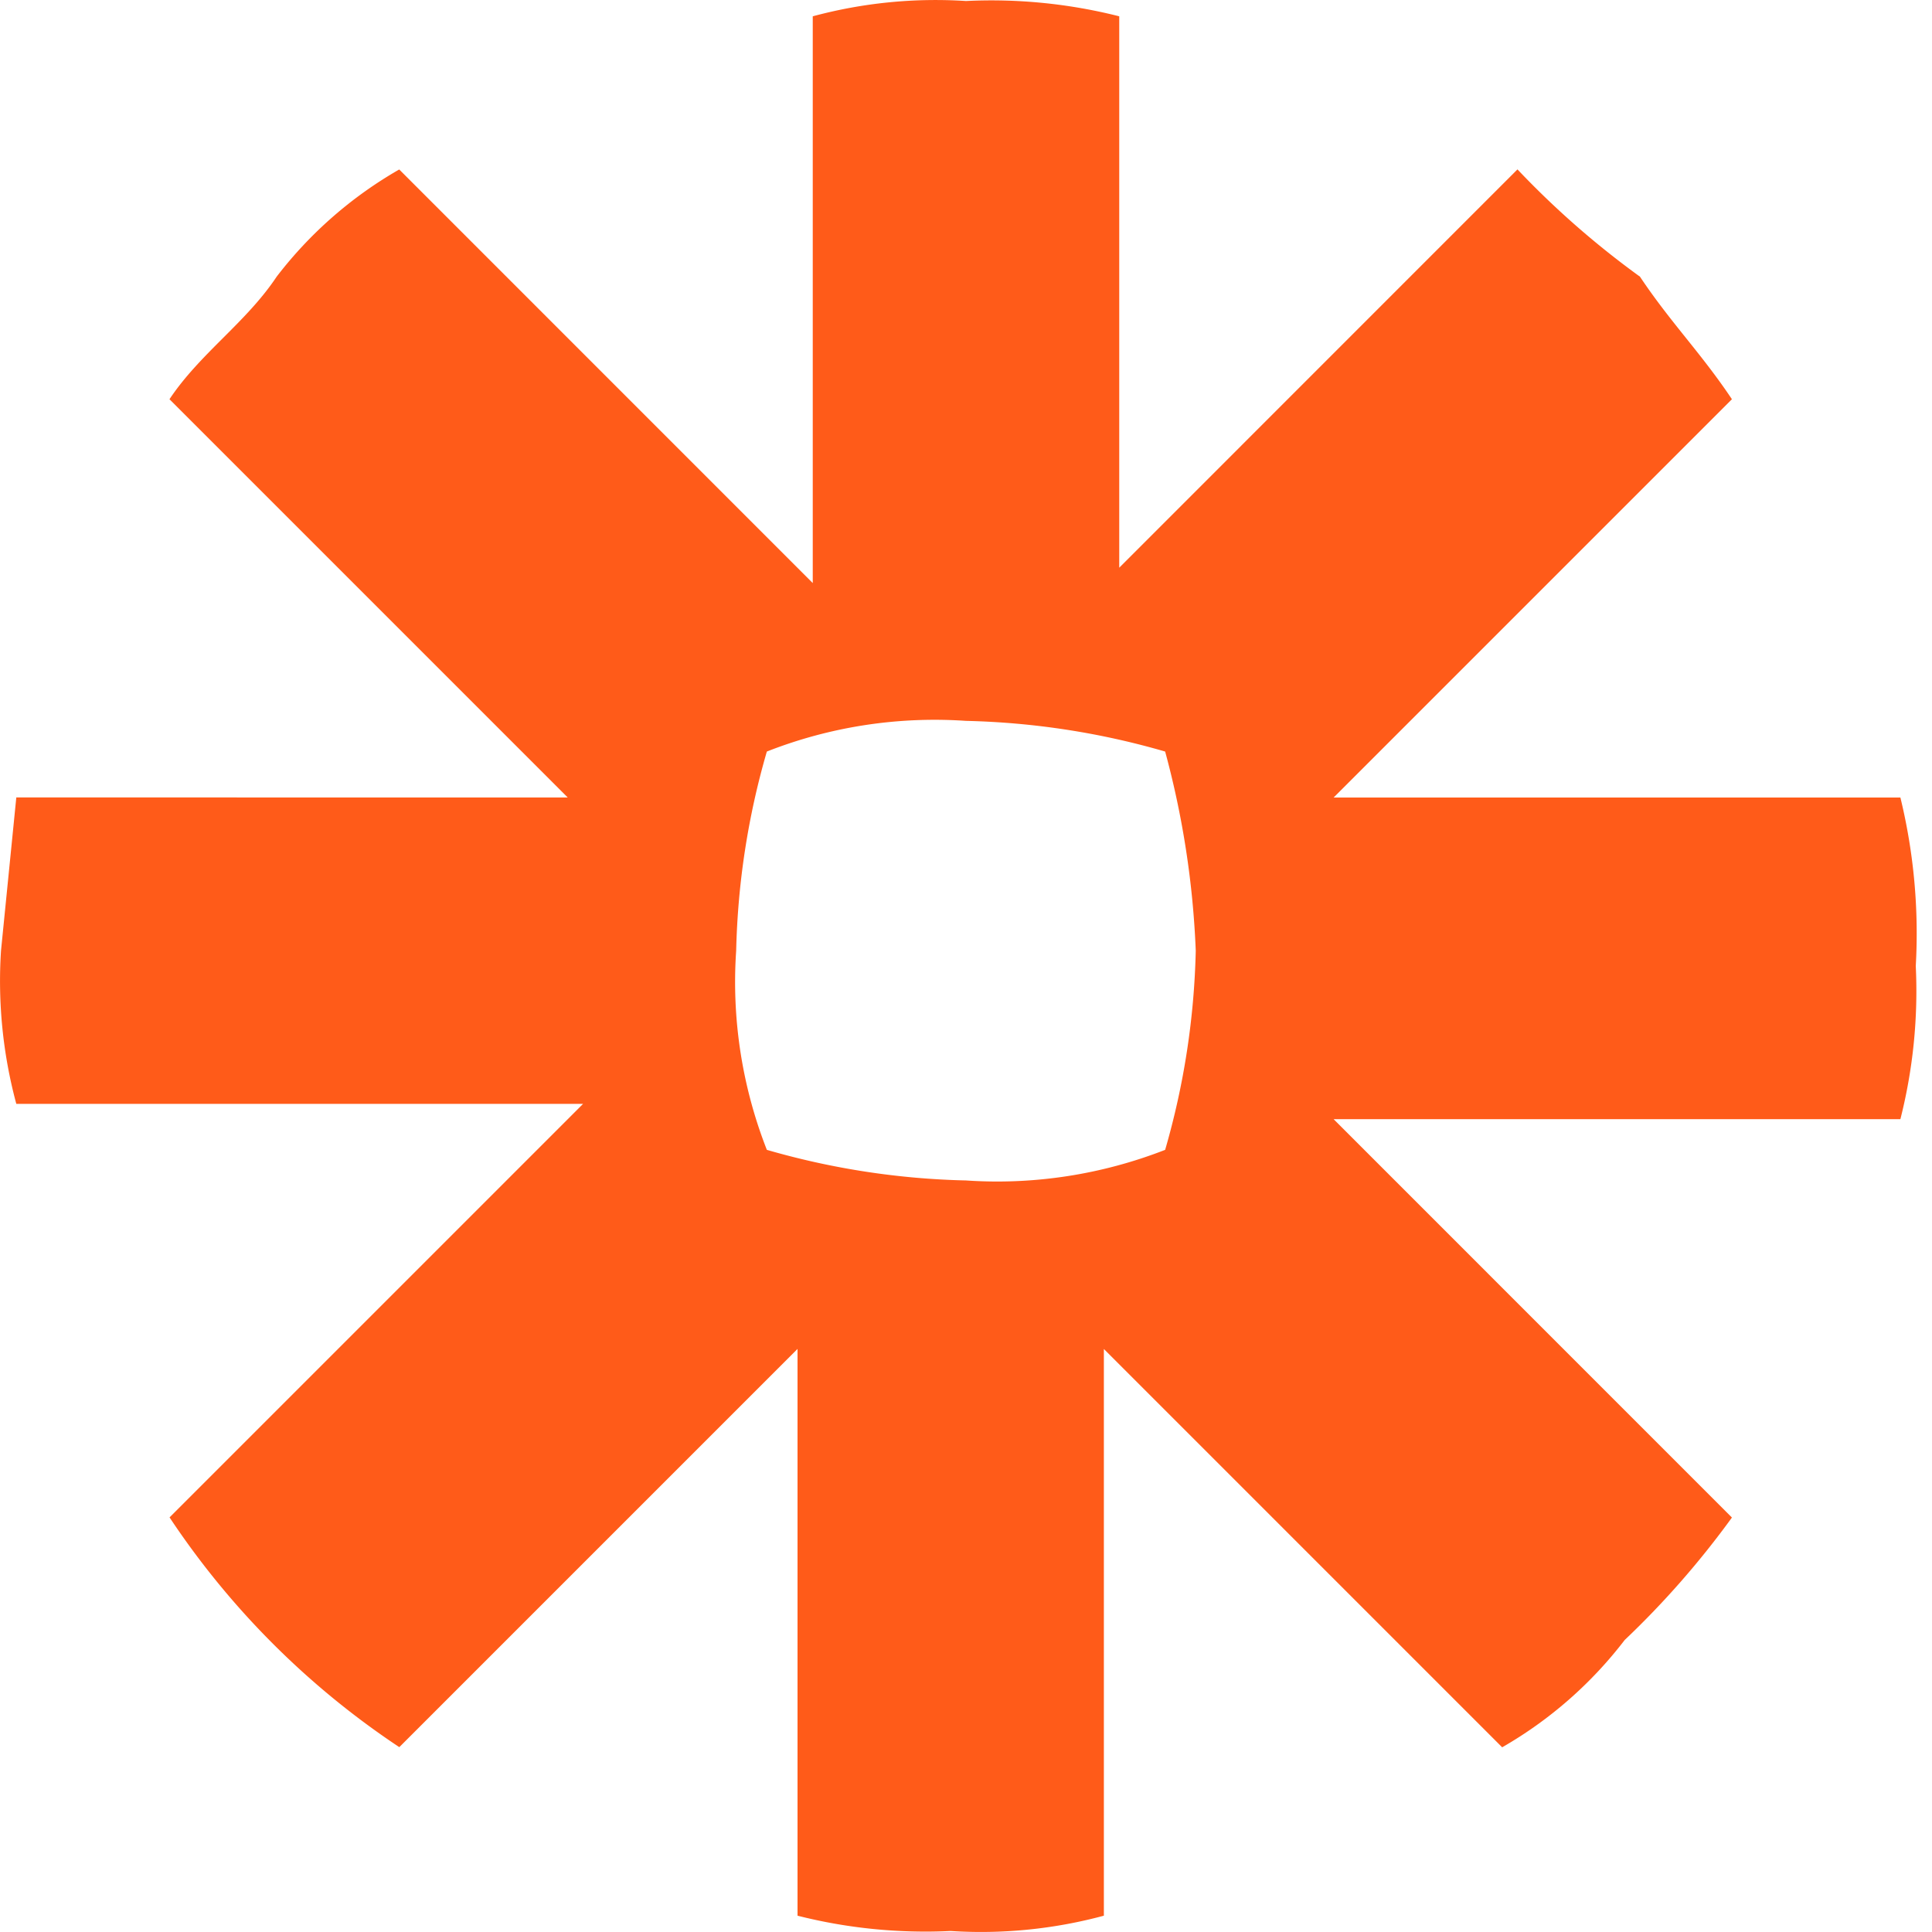
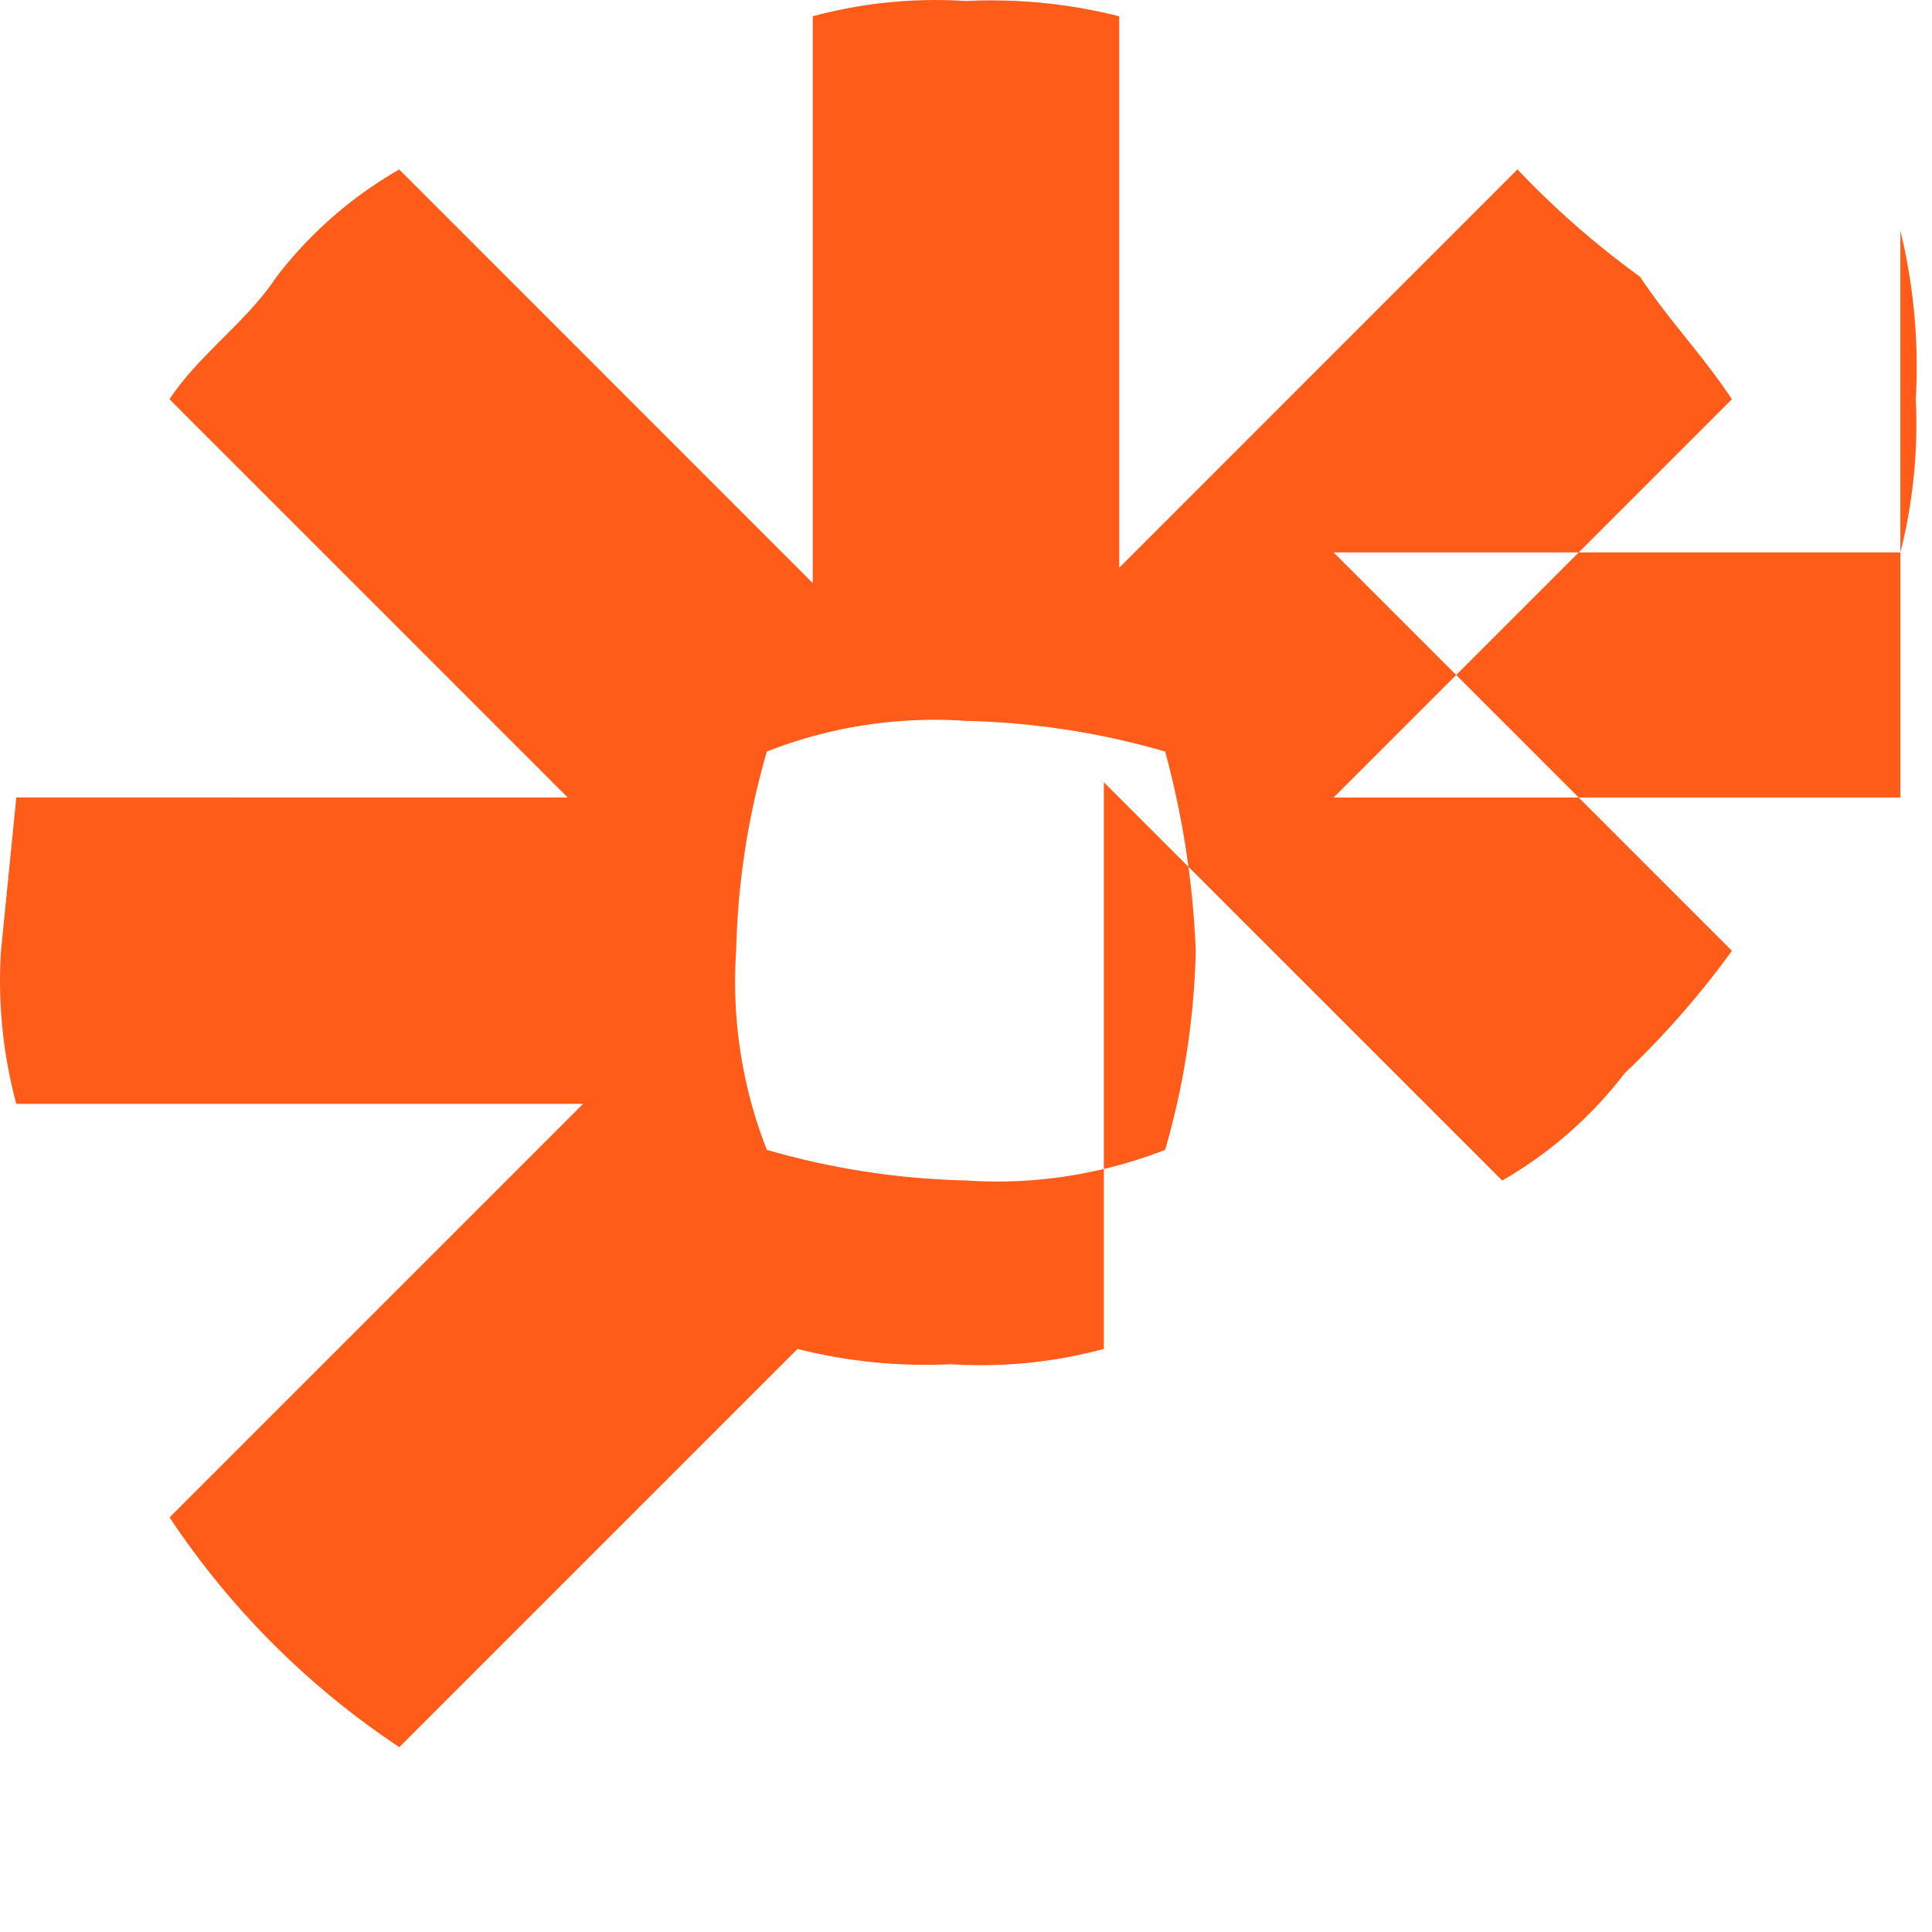
<svg xmlns="http://www.w3.org/2000/svg" width="25" height="25" fill="none">
-   <path fill="#FF4A00" d="M24.591 10.32h-7.334l5.154-5.154c-.397-.595-.793-.991-1.19-1.586a11.335 11.335 0 0 1-1.585-1.388l-5.153 5.154V.211A6.739 6.739 0 0 0 12.5.013a6.105 6.105 0 0 0-1.983.198v7.334L5.166 2.193A5.352 5.352 0 0 0 3.58 3.58c-.396.595-.99.991-1.387 1.586l5.153 5.153H.211l-.198 1.983a6.105 6.105 0 0 0 .198 1.982h7.334l-5.351 5.351a10.623 10.623 0 0 0 2.973 2.973l5.153-5.153v7.334c.647.164 1.316.23 1.982.198a6.106 6.106 0 0 0 1.982-.198v-7.333l5.154 5.154a5.352 5.352 0 0 0 1.585-1.388c.51-.484.975-1.015 1.388-1.585l-5.154-5.155h7.334c.164-.647.231-1.315.199-1.982a7.432 7.432 0 0 0-.199-2.18Zm-9.118 1.982a10.05 10.05 0 0 1-.396 2.577c-.82.32-1.7.456-2.577.396a10.05 10.05 0 0 1-2.577-.396 5.947 5.947 0 0 1-.397-2.577c.02-.873.153-1.74.397-2.577.819-.322 1.699-.457 2.577-.397.872.02 1.739.153 2.577.397a11.6 11.6 0 0 1 .396 2.577Z" opacity=".9" />
+   <path fill="#FF4A00" d="M24.591 10.32h-7.334l5.154-5.154c-.397-.595-.793-.991-1.19-1.586a11.335 11.335 0 0 1-1.585-1.388l-5.153 5.154V.211A6.739 6.739 0 0 0 12.5.013a6.105 6.105 0 0 0-1.983.198v7.334L5.166 2.193A5.352 5.352 0 0 0 3.58 3.58c-.396.595-.99.991-1.387 1.586l5.153 5.153H.211l-.198 1.983a6.105 6.105 0 0 0 .198 1.982h7.334l-5.351 5.351a10.623 10.623 0 0 0 2.973 2.973l5.153-5.153c.647.164 1.316.23 1.982.198a6.106 6.106 0 0 0 1.982-.198v-7.333l5.154 5.154a5.352 5.352 0 0 0 1.585-1.388c.51-.484.975-1.015 1.388-1.585l-5.154-5.155h7.334c.164-.647.231-1.315.199-1.982a7.432 7.432 0 0 0-.199-2.18Zm-9.118 1.982a10.05 10.05 0 0 1-.396 2.577c-.82.32-1.7.456-2.577.396a10.05 10.05 0 0 1-2.577-.396 5.947 5.947 0 0 1-.397-2.577c.02-.873.153-1.74.397-2.577.819-.322 1.699-.457 2.577-.397.872.02 1.739.153 2.577.397a11.6 11.6 0 0 1 .396 2.577Z" opacity=".9" />
</svg>